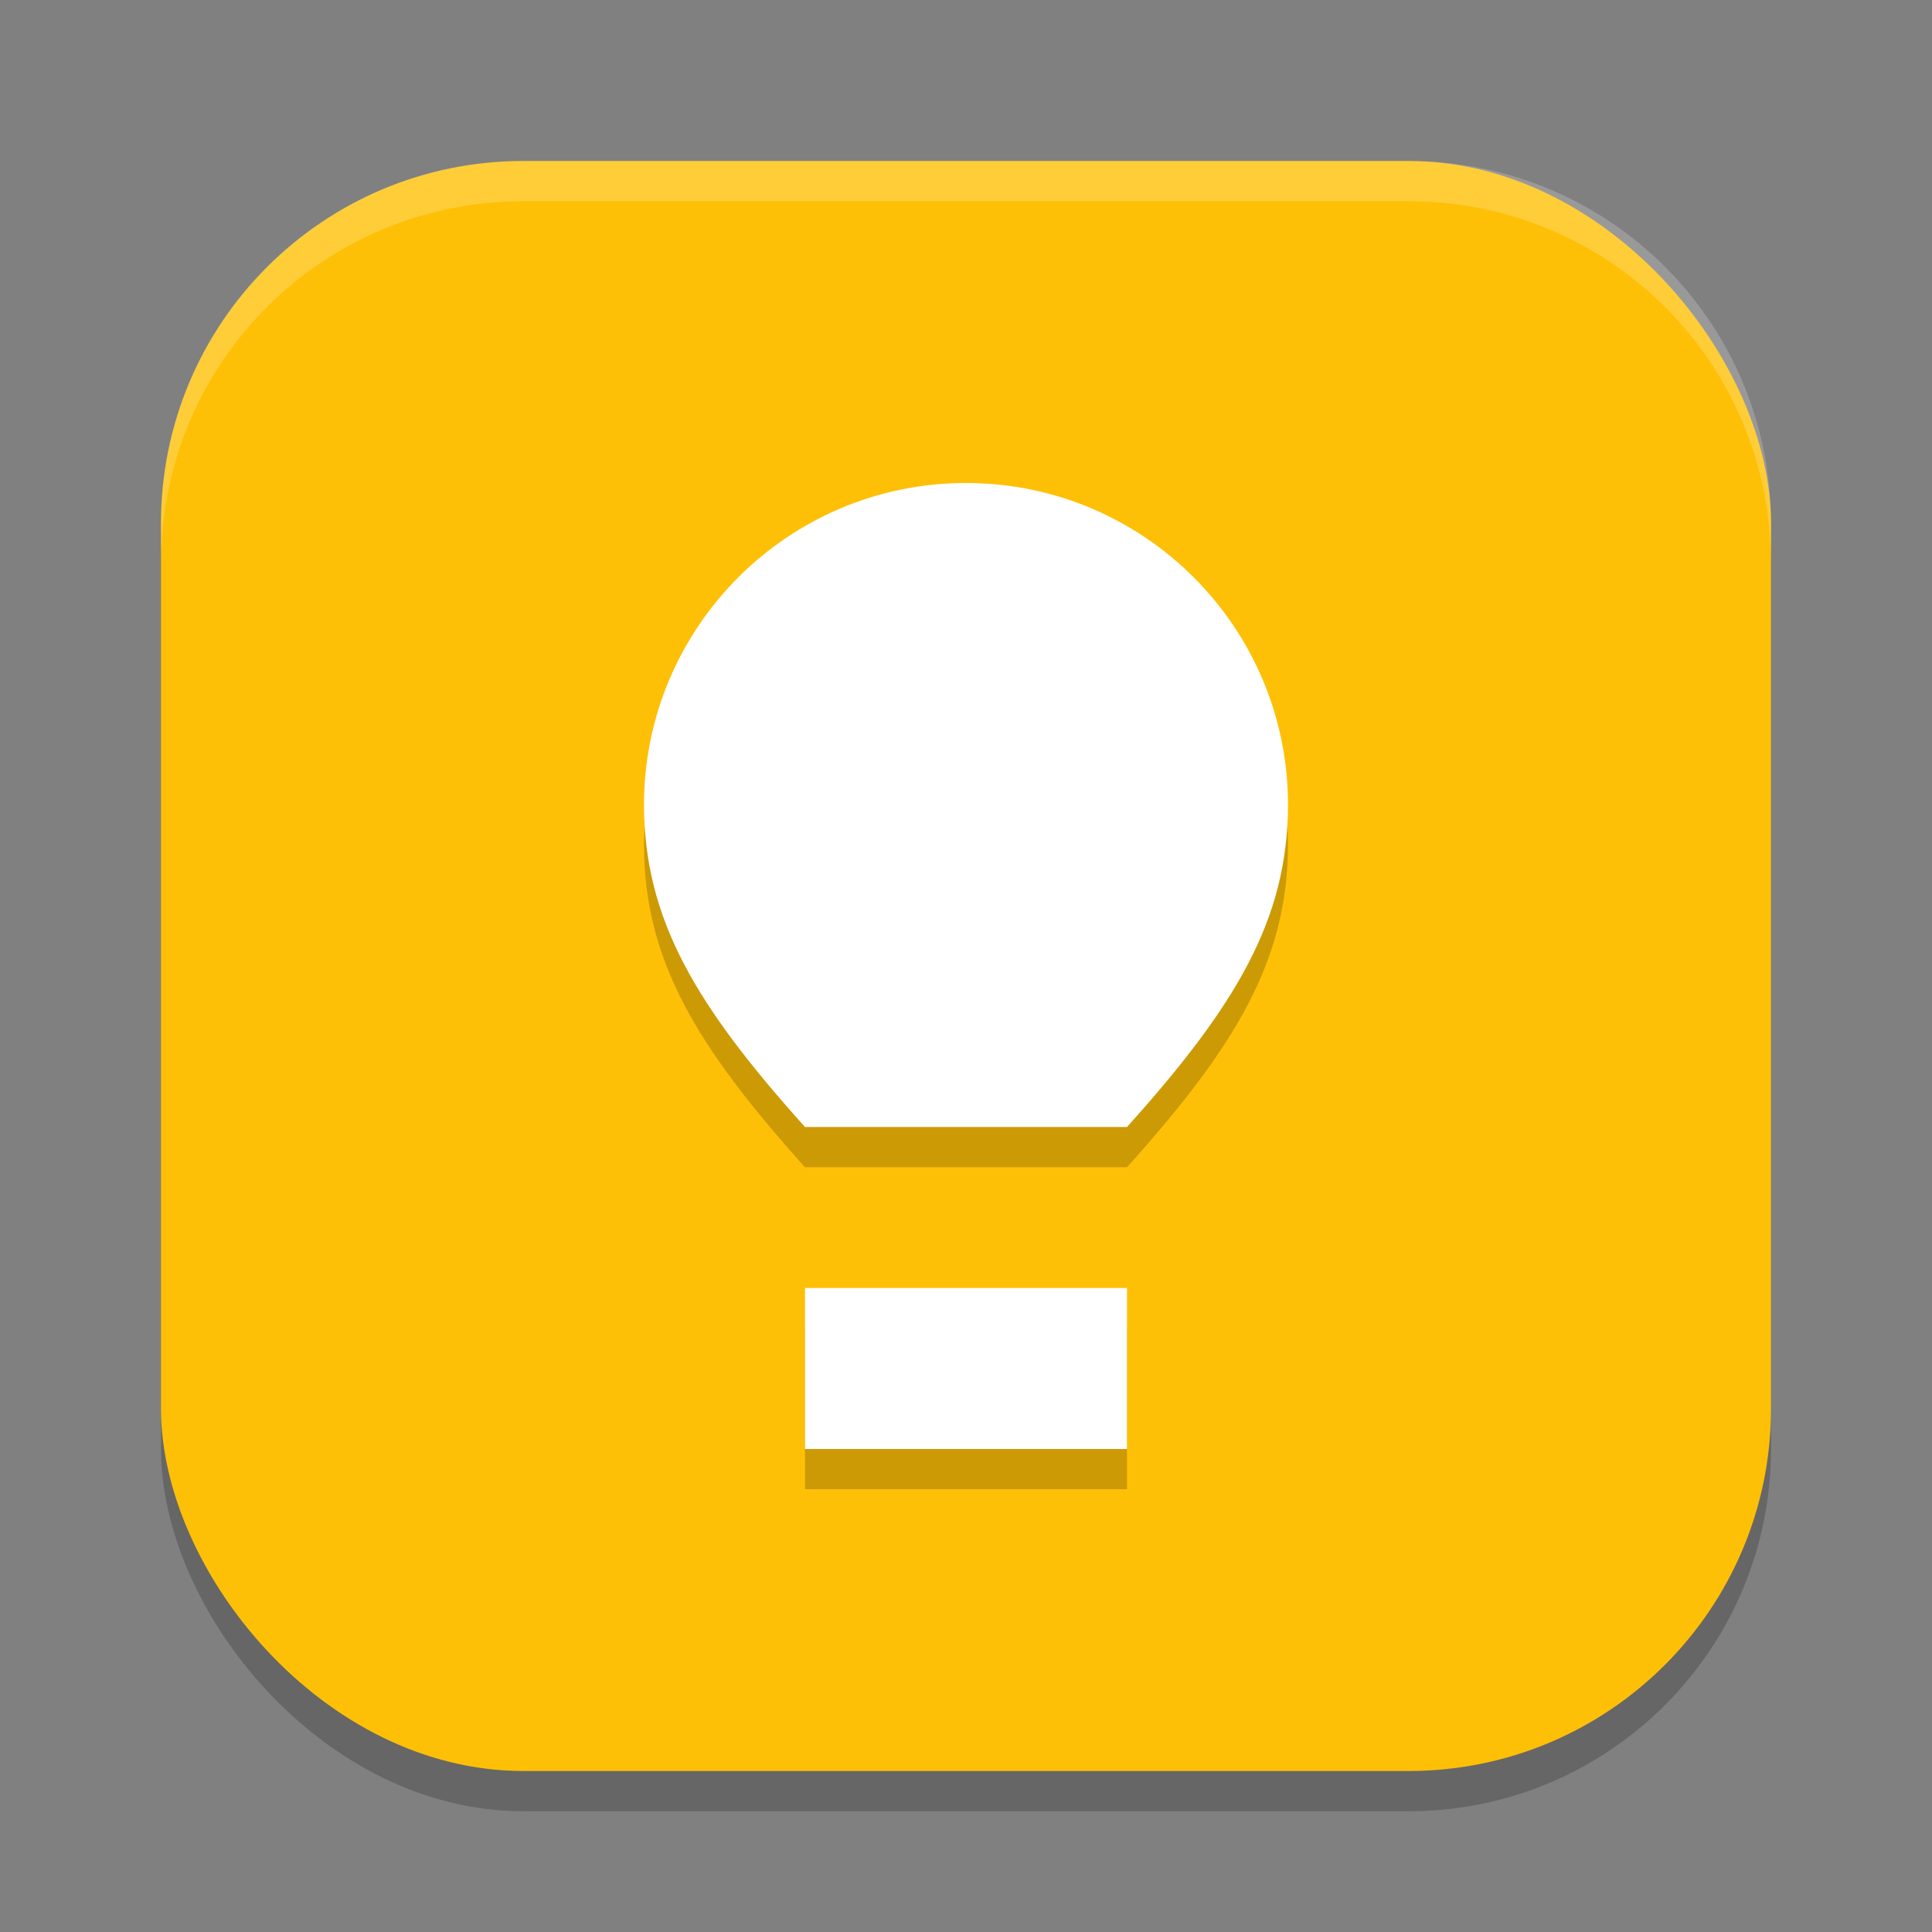
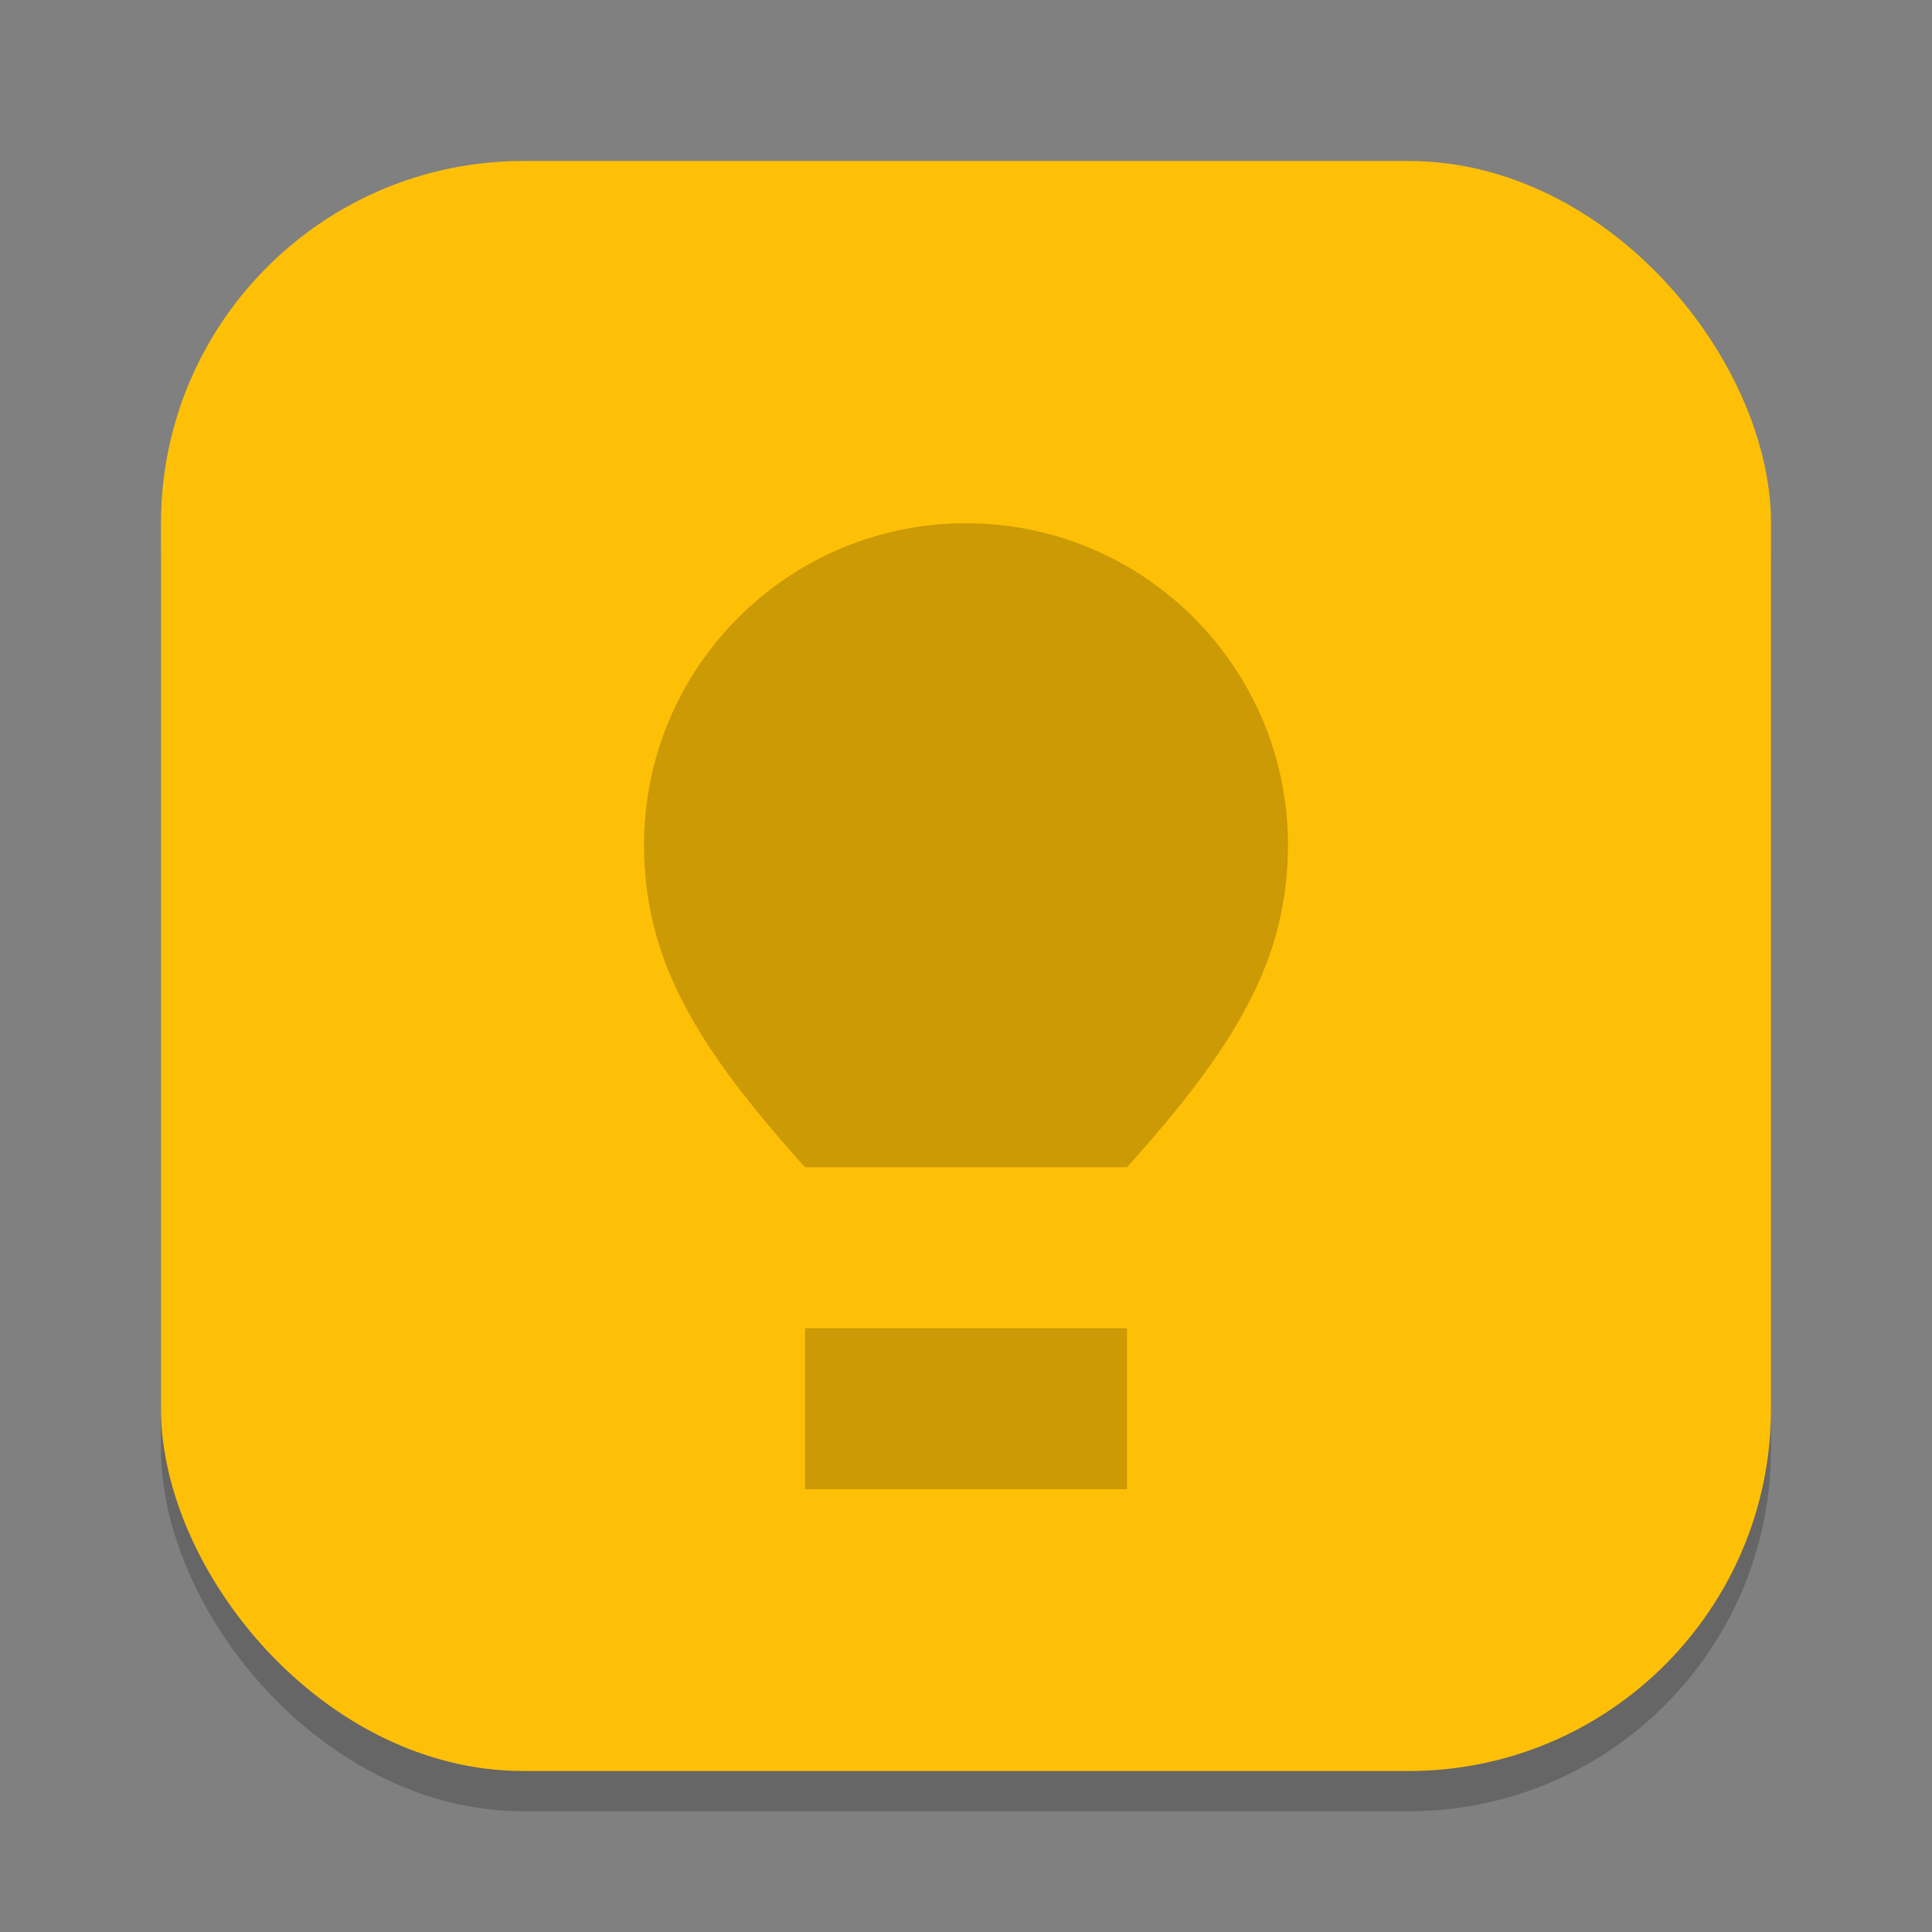
<svg xmlns="http://www.w3.org/2000/svg" xmlns:ns1="http://www.inkscape.org/namespaces/inkscape" xmlns:ns2="http://sodipodi.sourceforge.net/DTD/sodipodi-0.dtd" width="24" height="24" viewBox="0 0 24 24" version="1.1" id="svg5" ns1:version="1.3.2 (091e20ef0f, 2023-11-25, custom)" ns2:docname="google-keep.svg">
  <rect x="0" y="0" width="24" height="24" fill="#808080" stroke="none" />
  <ns2:namedview id="namedview7" pagecolor="#ffffff" bordercolor="#000000" borderopacity="0.25" ns1:showpageshadow="2" ns1:pageopacity="0.0" ns1:pagecheckerboard="0" ns1:deskcolor="#d1d1d1" ns1:document-units="px" showgrid="false" ns1:zoom="34.958333" ns1:cx="11.985697" ns1:cy="12" ns1:window-width="1878" ns1:window-height="1052" ns1:window-x="0" ns1:window-y="0" ns1:window-maximized="1" ns1:current-layer="svg5" />
  <defs id="defs2" />
  <rect style="opacity:0.2;fill:#000000;stroke-width:1.429;stroke-linecap:square" id="rect234" width="20" height="20" x="2" y="2.5" ry="4.5" />
  <rect style="fill:#fec006;fill-opacity:1;stroke-width:1.429;stroke-linecap:square" id="rect396" width="20" height="20" x="2" y="2" ry="4.5" />
  <path id="path1522" style="opacity:0.2;fill:#000000;fill-opacity:1;stroke-linecap:square;stroke-linejoin:bevel" d="m 12,6.5 c -2.209,0 -4,1.791 -4,4 0.004,1.425 0.648,2.496 2,4 h 4 c 1.352,-1.504 1.996,-2.575 2,-4 0,-2.209 -1.791,-4 -4,-4 z m -2,10 v 2 h 4 v -2 z" />
-   <path id="path1522-6" style="fill:#ffffff;fill-opacity:1;stroke-linecap:square;stroke-linejoin:bevel" d="m 12,6 c -2.209,0 -4,1.791 -4,4 0.004,1.425 0.648,2.496 2,4 h 4 c 1.352,-1.504 1.996,-2.575 2,-4 0,-2.209 -1.791,-4 -4,-4 z m -2,10 v 2 h 4 v -2 z" />
-   <path id="path1040" style="opacity:0.2;fill:#ffffff;stroke-width:4;stroke-linecap:square" d="M 6.5,2 C 4.007,2 2,4.007 2,6.5 V 7 C 2,4.507 4.007,2.5 6.5,2.5 h 11 C 19.993,2.5 22,4.507 22,7 V 6.5 C 22,4.007 19.993,2 17.5,2 Z" />
</svg>